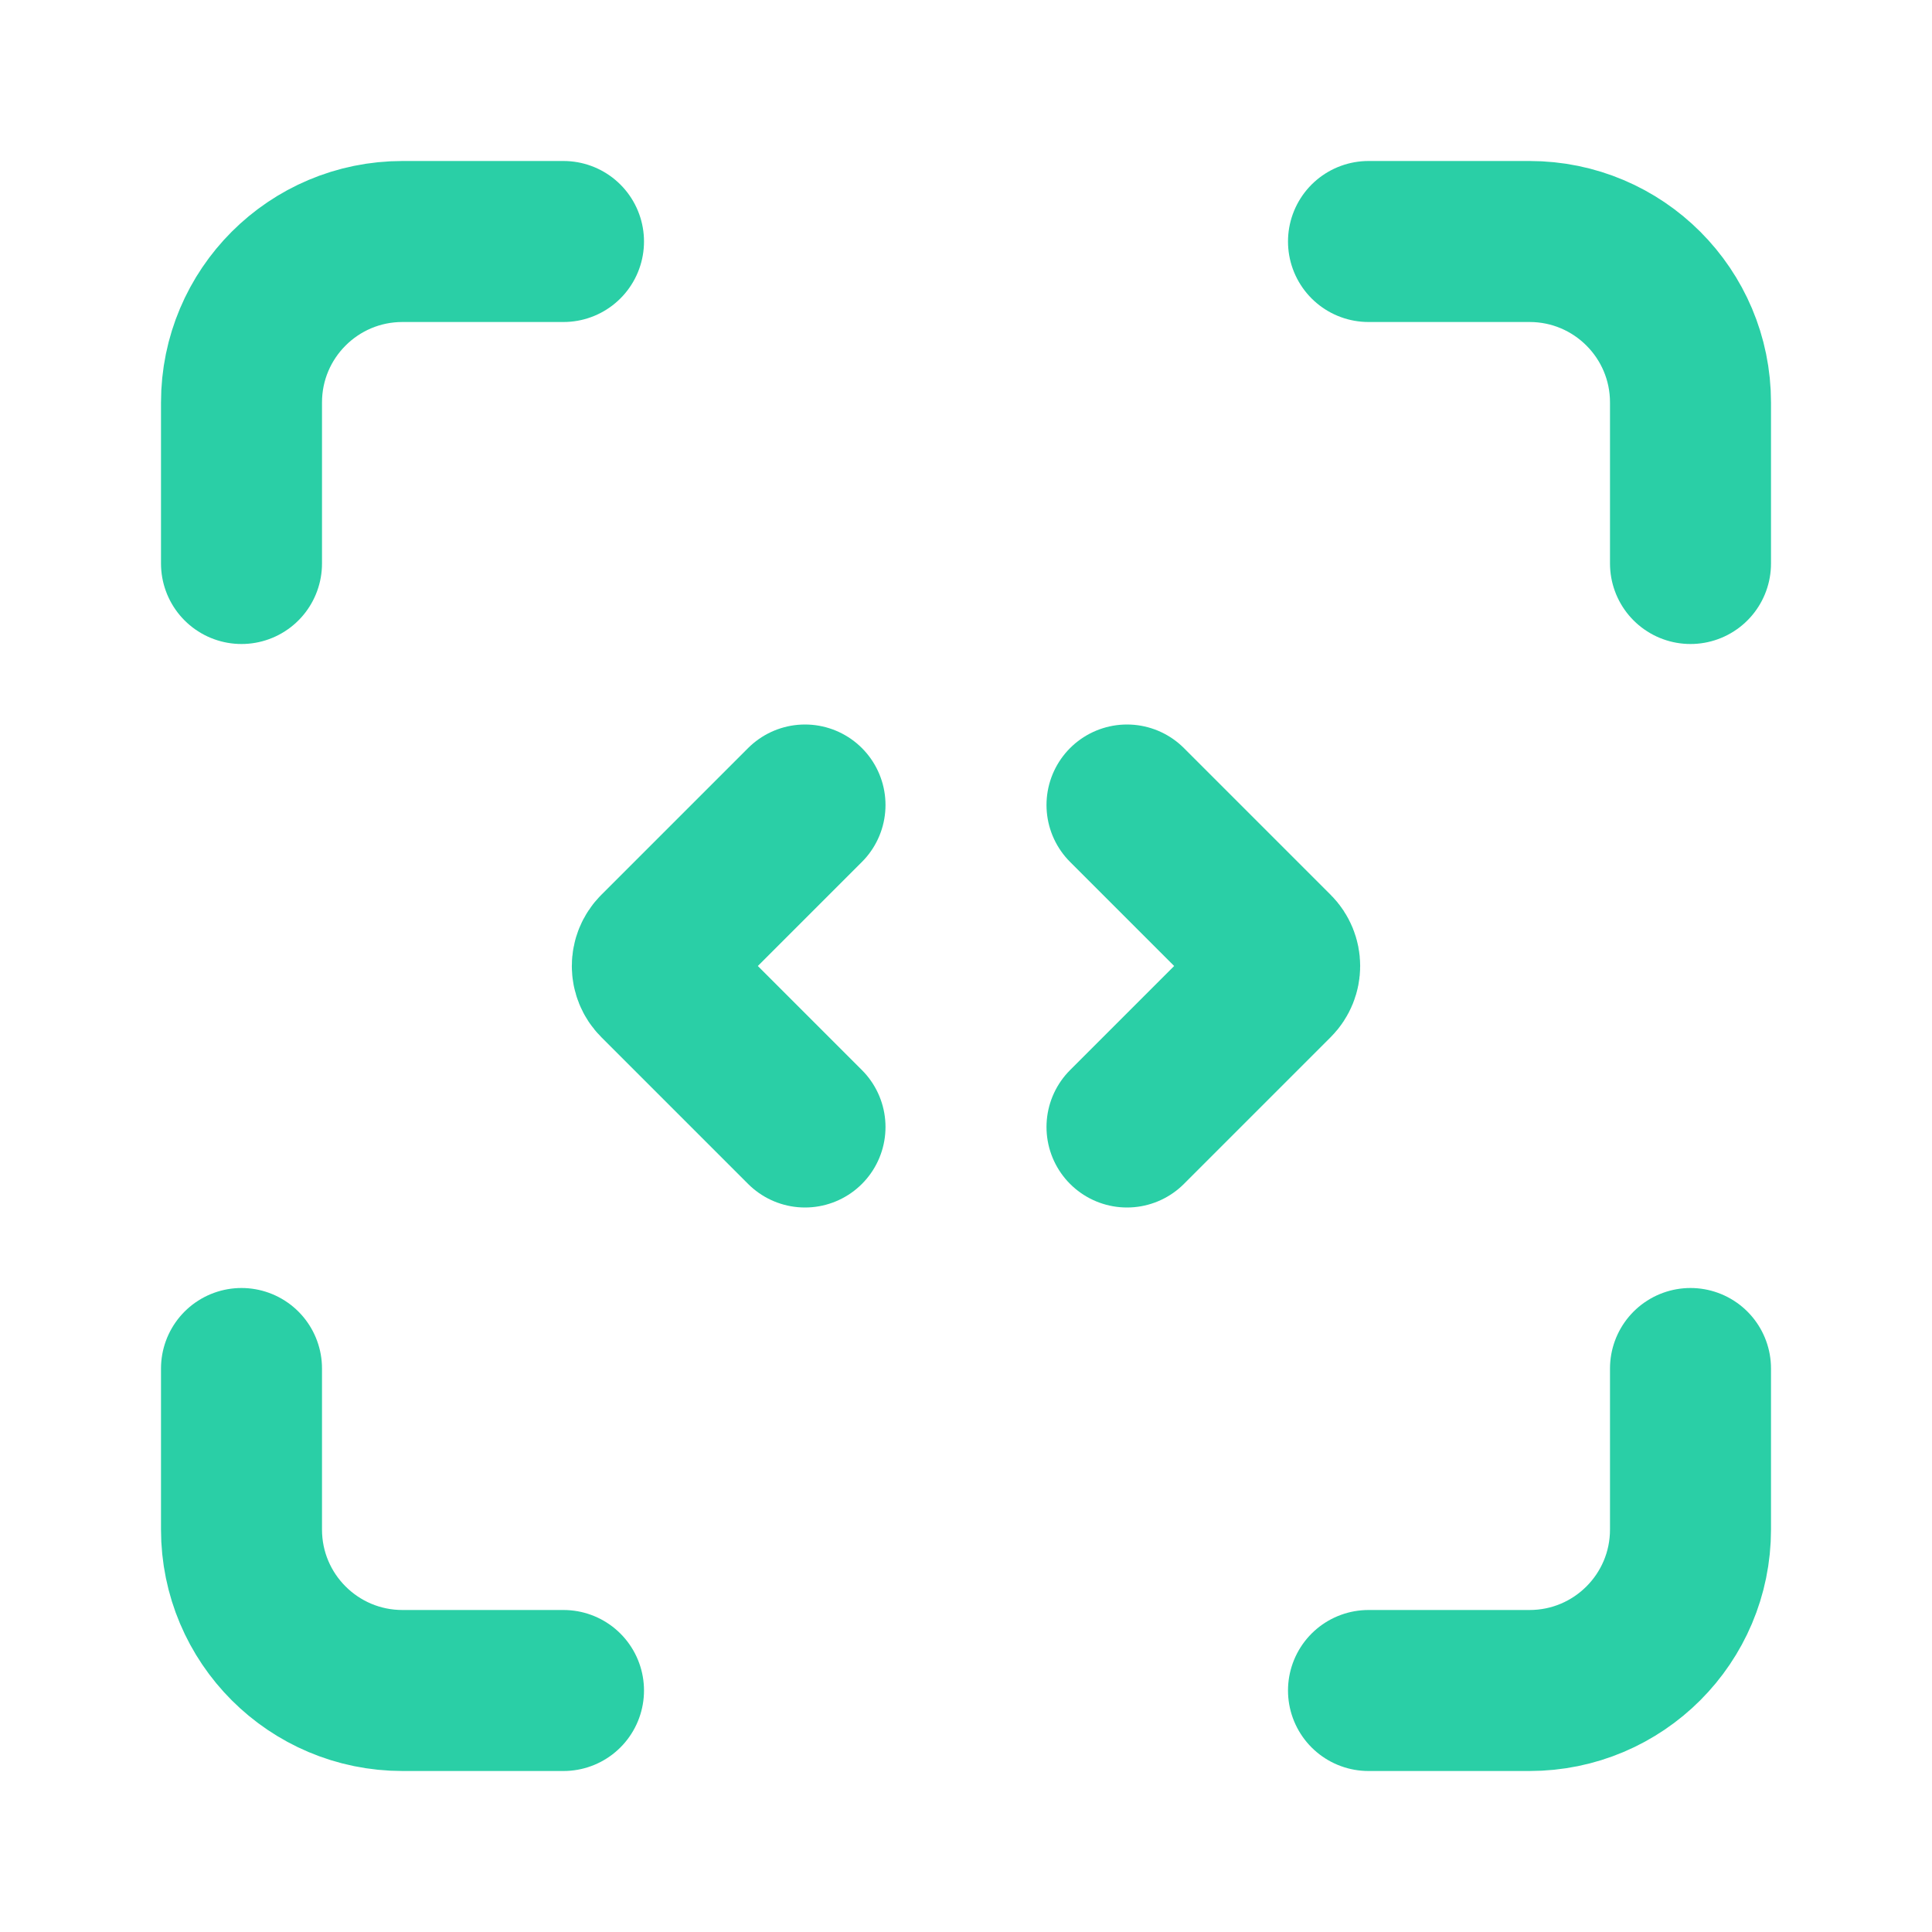
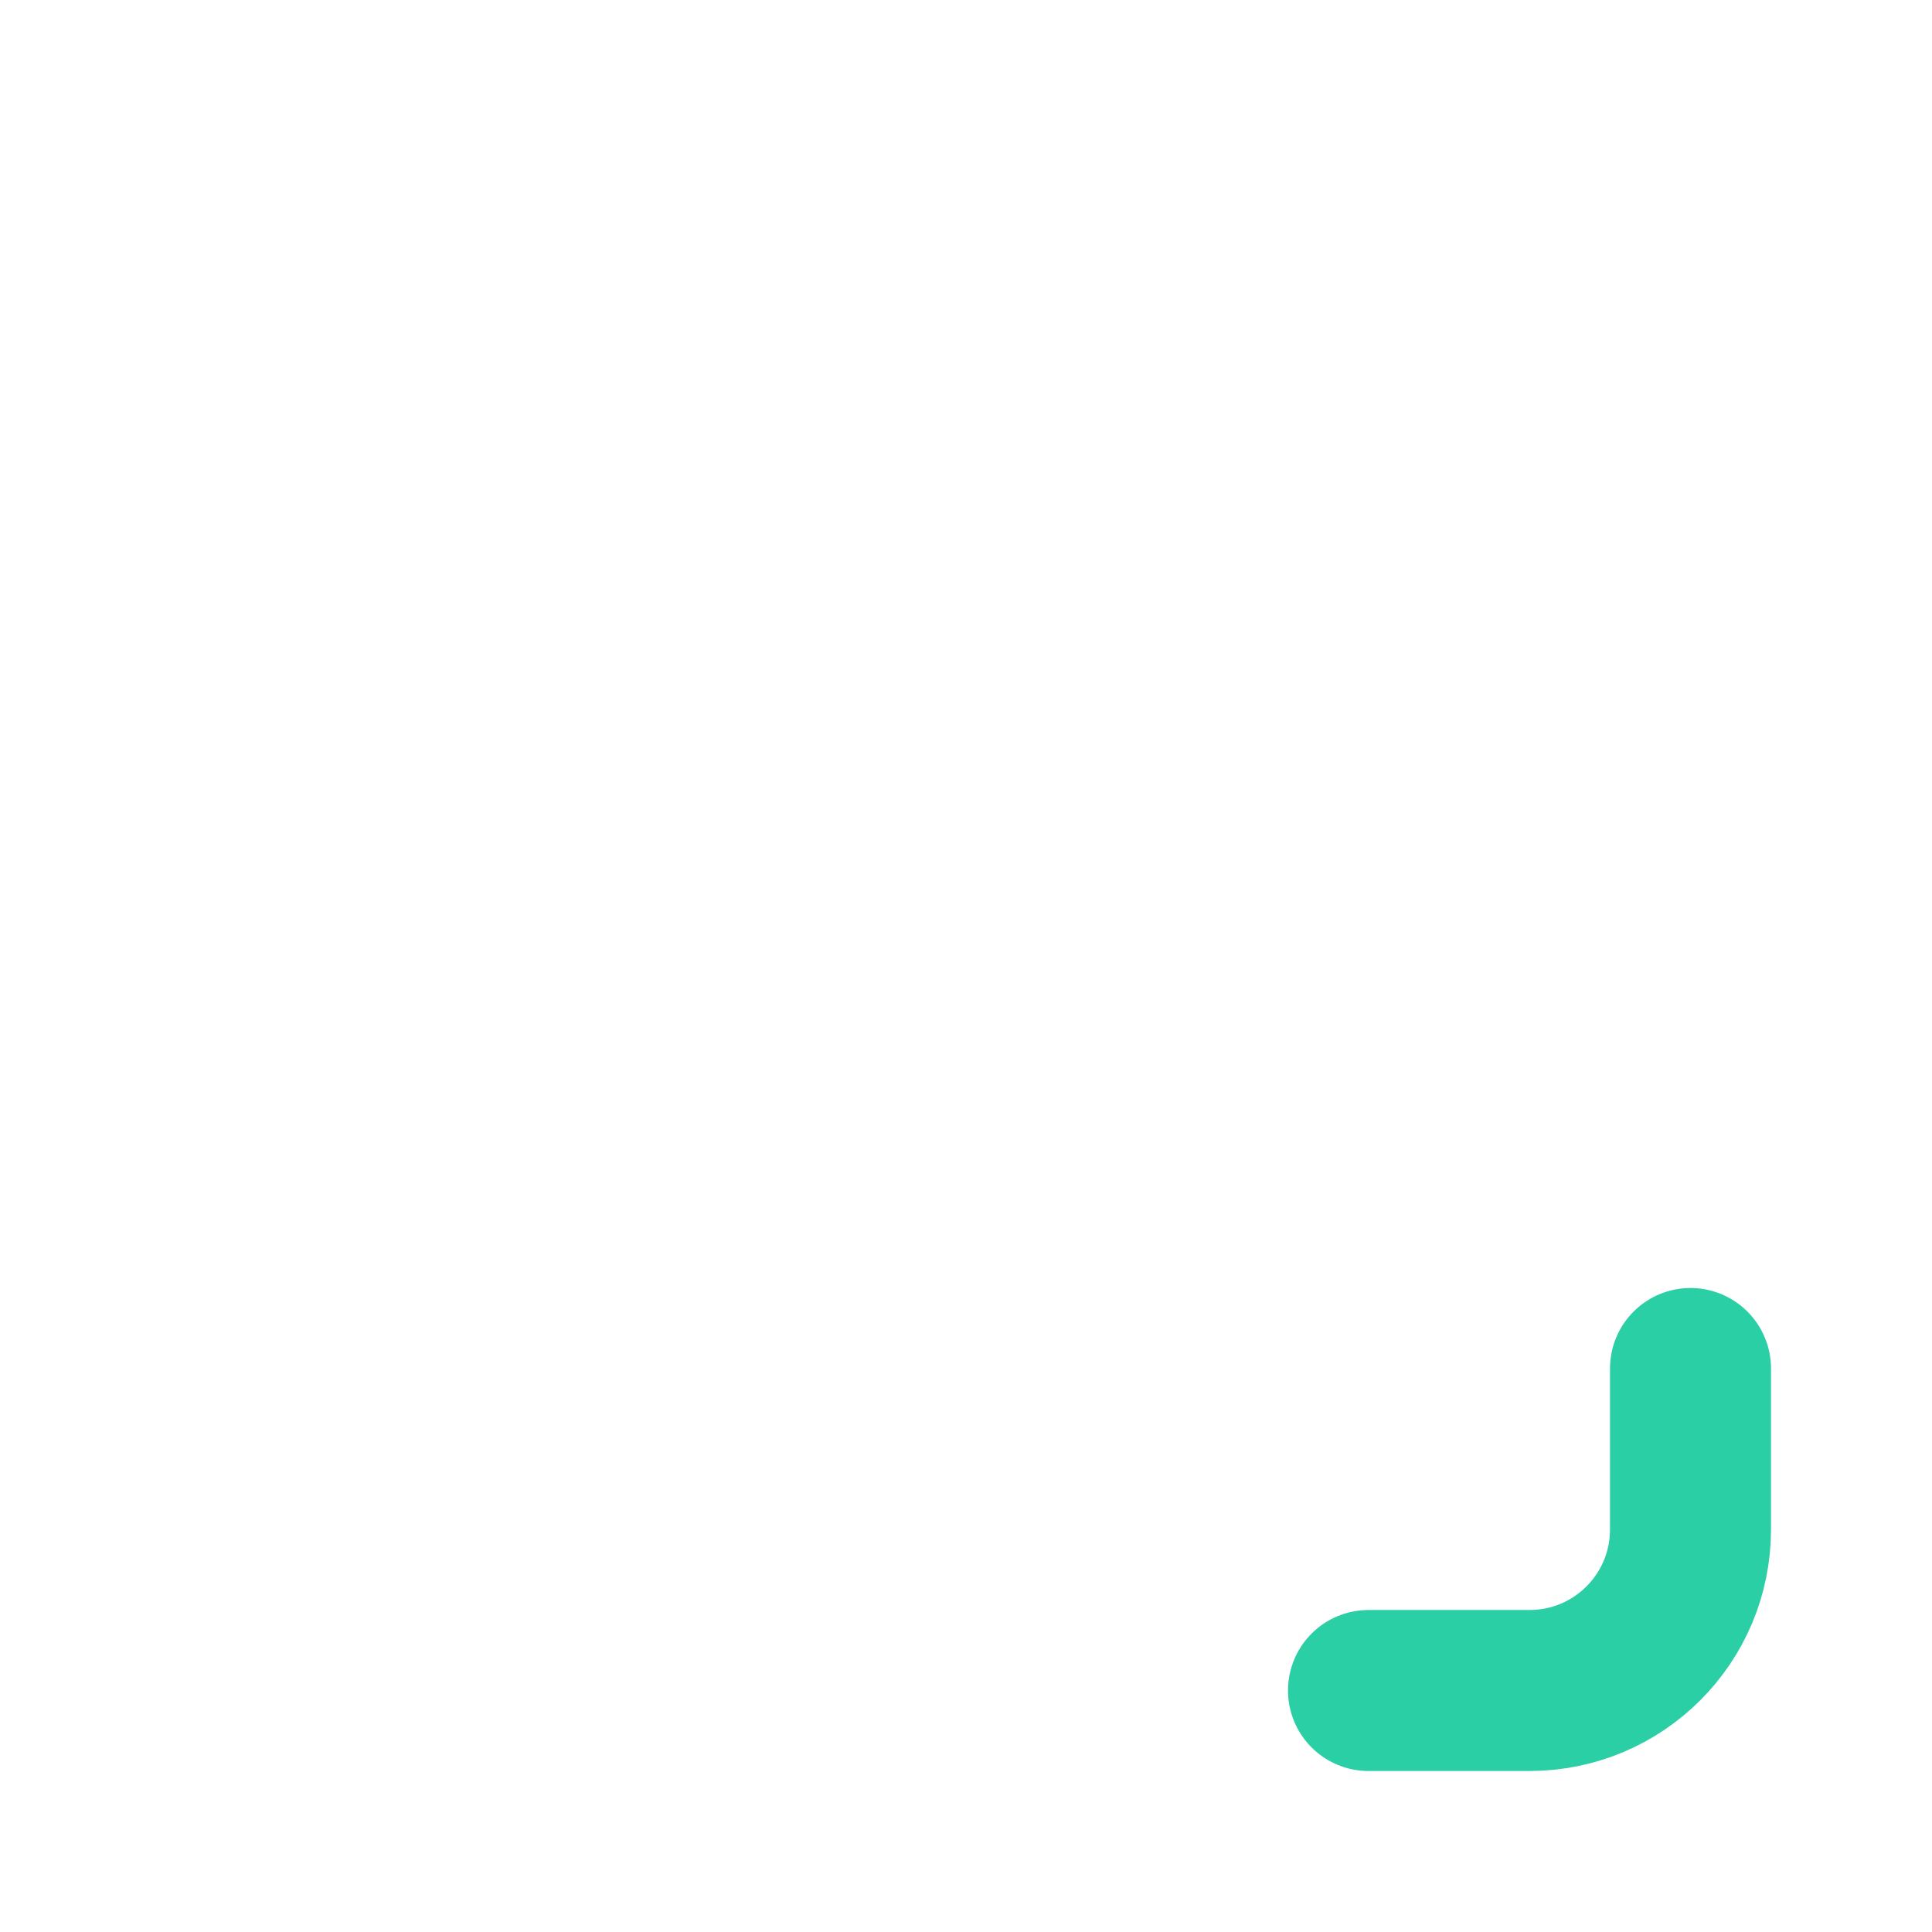
<svg xmlns="http://www.w3.org/2000/svg" width="24" height="24" viewBox="0 0 24 24" fill="none">
-   <path d="M3 7V5C3 3.895 3.895 3 5 3H7" stroke="#2ACFA6" stroke-width="2" stroke-linecap="round" stroke-linejoin="round" />
-   <path d="M3 17V19C3 20.105 3.895 21 5 21H7" stroke="#2ACFA6" stroke-width="2" stroke-linecap="round" stroke-linejoin="round" />
-   <path d="M21 7V5C21 3.895 20.105 3 19 3H17" stroke="#2ACFA6" stroke-width="2" stroke-linecap="round" stroke-linejoin="round" />
  <path d="M21 17V19C21 20.105 20.105 21 19 21H17" stroke="#2ACFA6" stroke-width="2" stroke-linecap="round" stroke-linejoin="round" />
-   <path d="M10 10L8.177 11.823C8.079 11.921 8.079 12.079 8.177 12.177L10 14" stroke="#2ACFA6" stroke-width="2" stroke-linecap="round" />
-   <path d="M14 10L15.823 11.823C15.921 11.921 15.921 12.079 15.823 12.177L14 14" stroke="#2ACFA6" stroke-width="2" stroke-linecap="round" />
</svg>